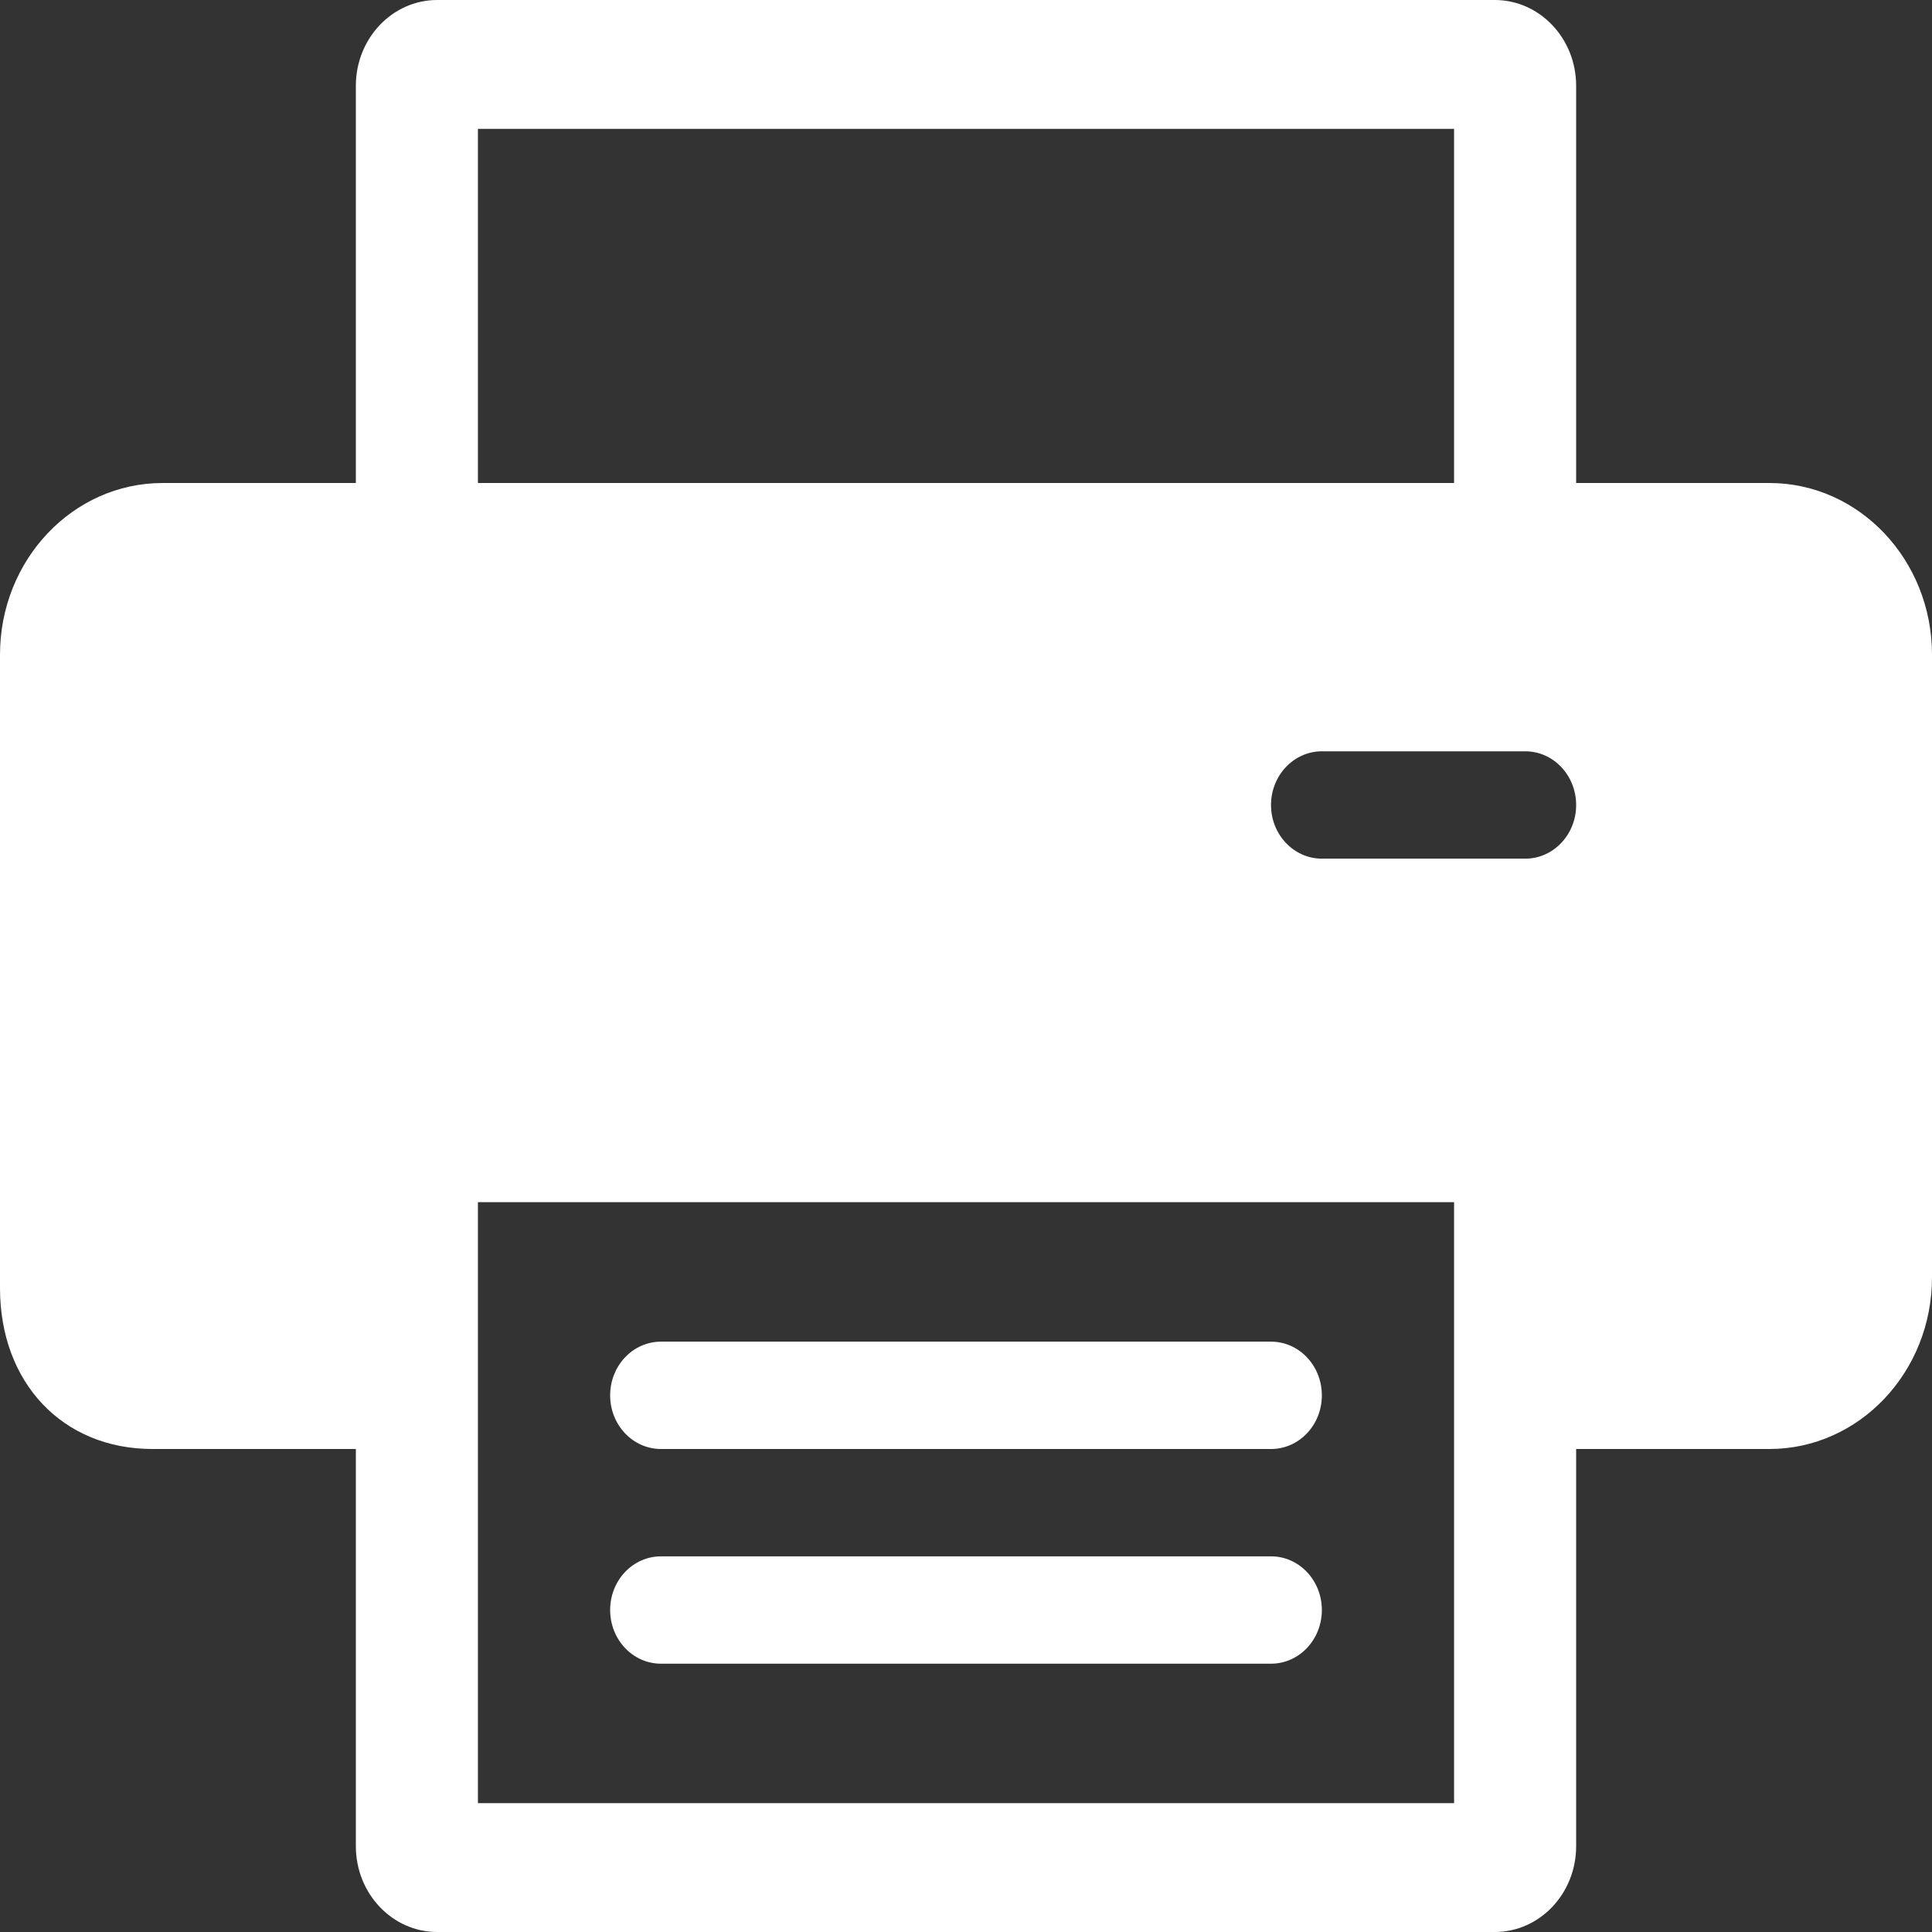
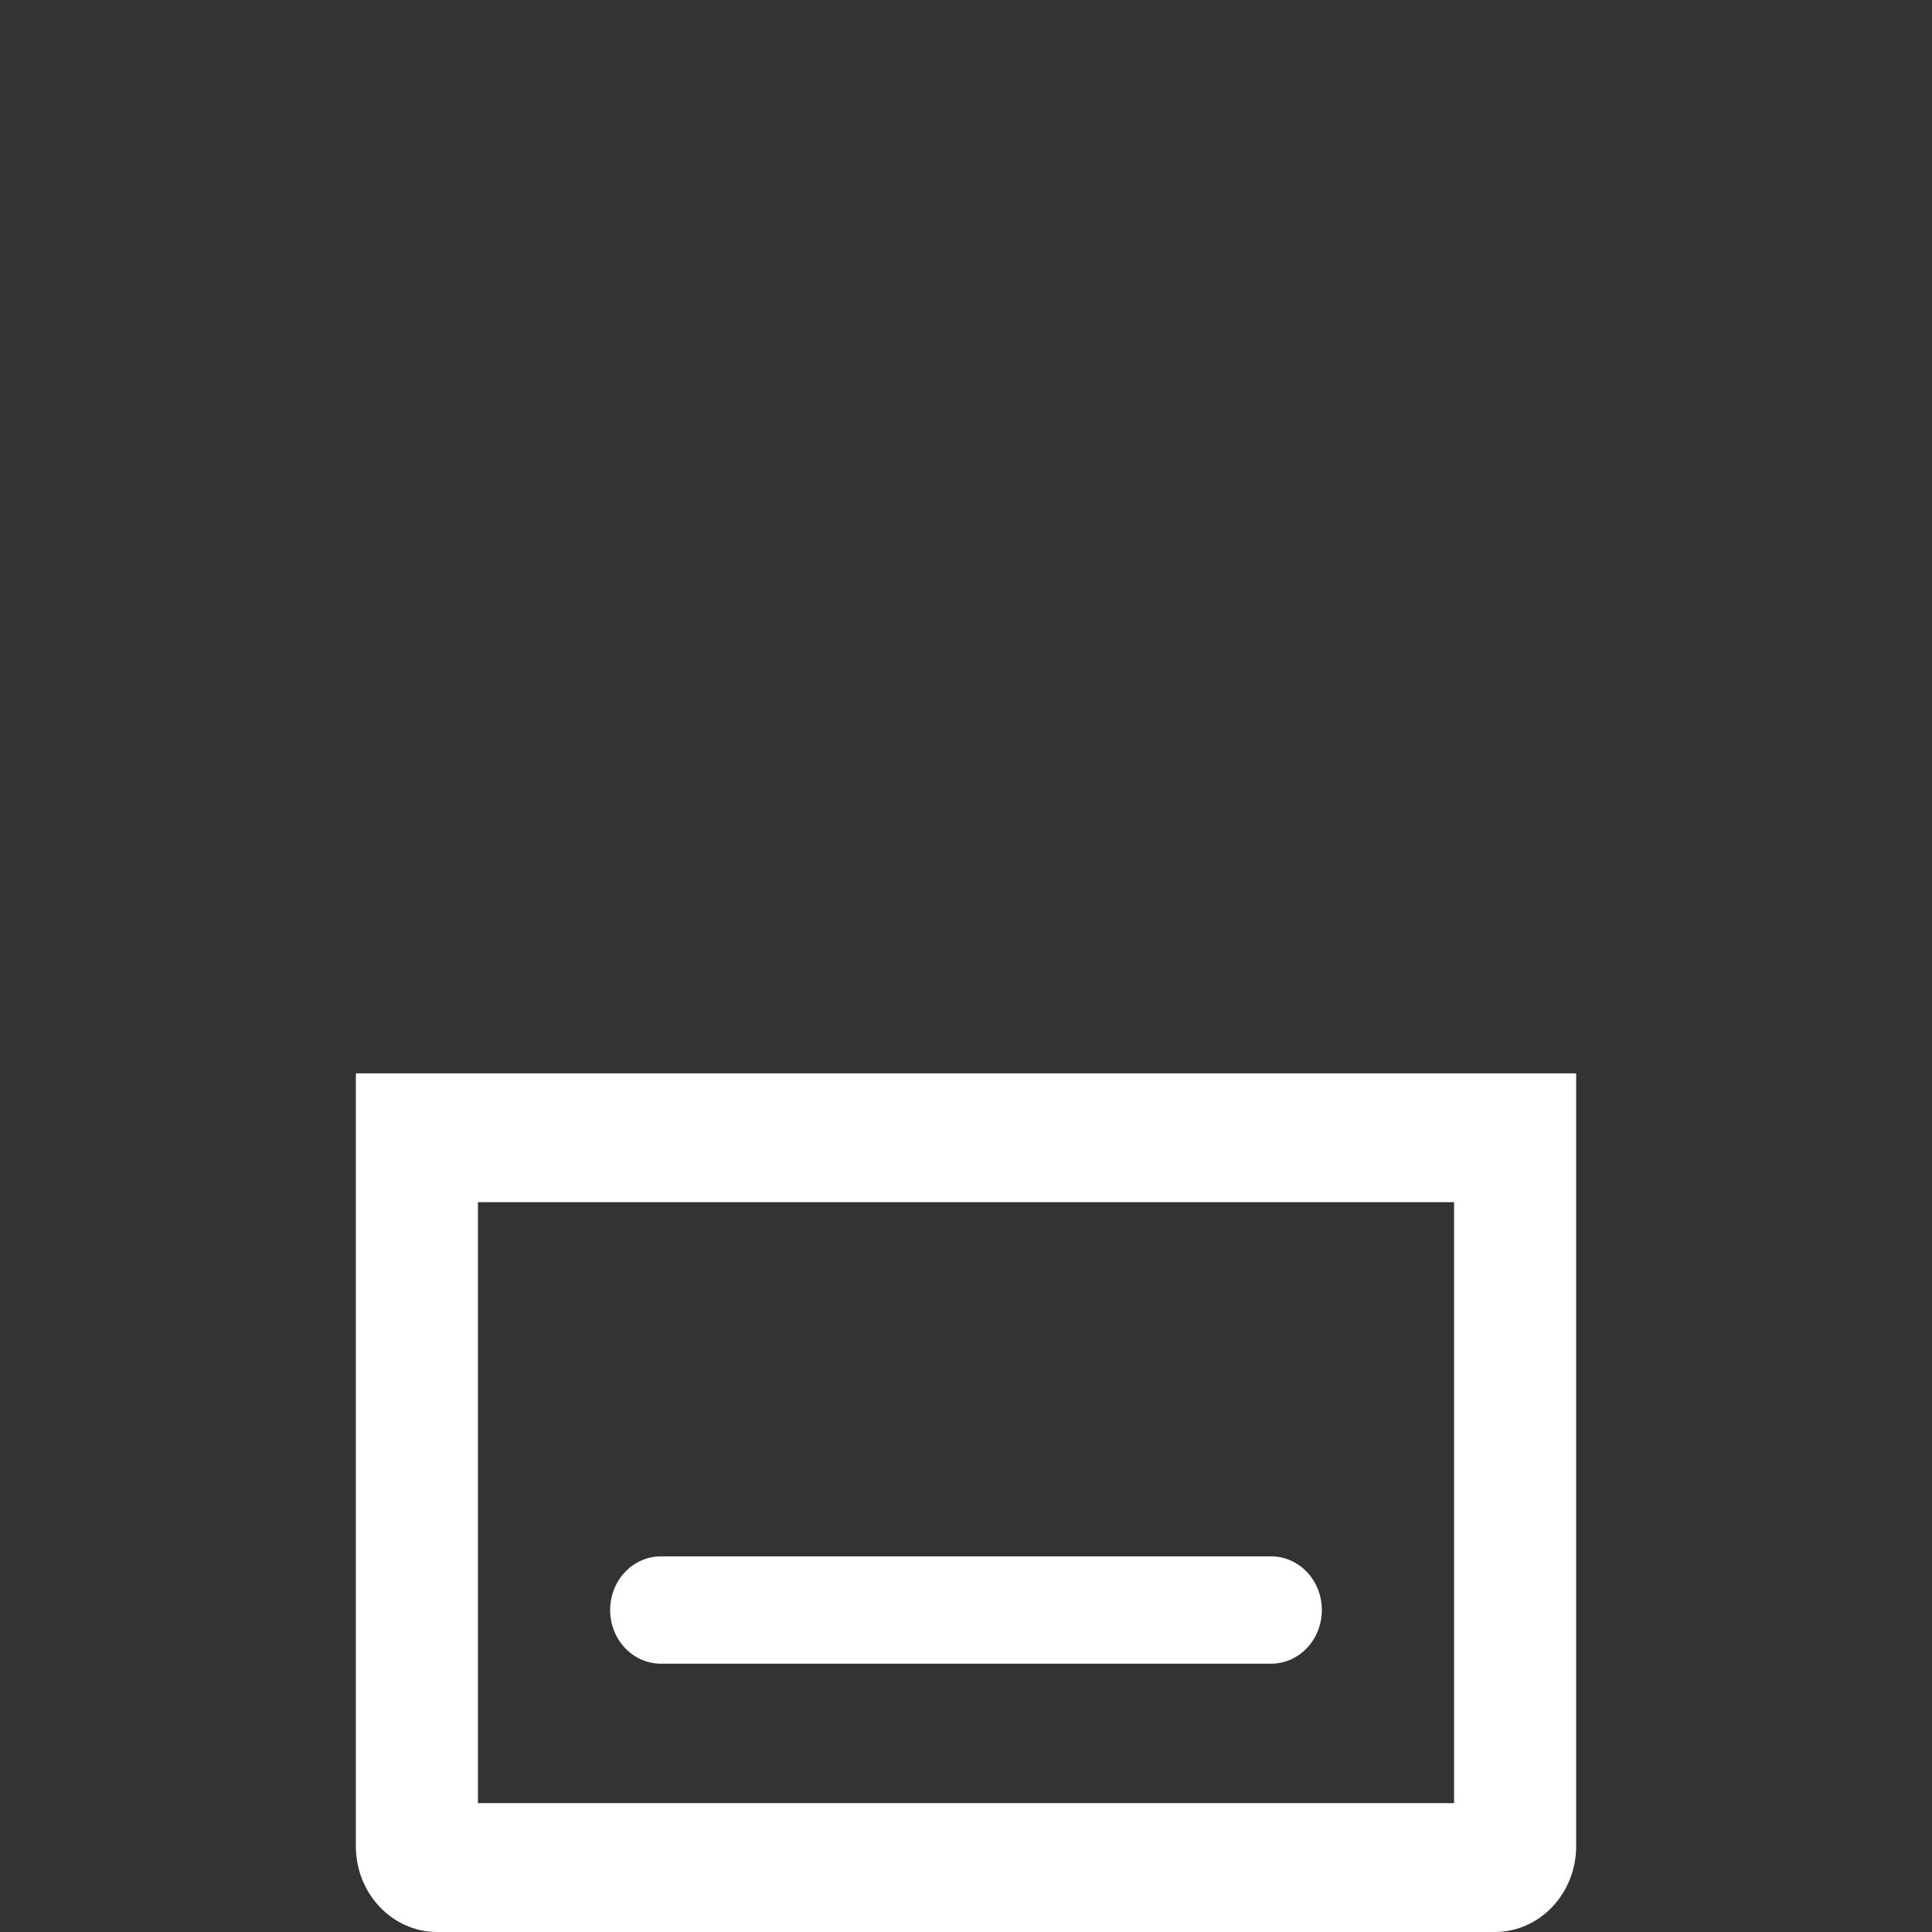
<svg xmlns="http://www.w3.org/2000/svg" width="16px" height="16px" viewBox="0 0 16 16" version="1.1">
  <rect x="0" y="0" width="16" height="16" fill="#333333" stroke="none" />
  <title>Print/16px/white</title>
  <g id="Icons-test-06.06.23" stroke="none" stroke-width="1" fill="none" fill-rule="evenodd">
    <g id="16px_visual_icon_filled" transform="translate(-411, -1008.356)" fill="#FFFFFF">
      <g id="Group-11" transform="translate(411, 1008.356)">
-         <path d="M12.379,0 L3.621,0 C3.249,0 2.947,0.318 2.947,0.711 L2.947,5.778 L13.053,5.778 L13.053,0.711 C13.053,0.318 12.751,0 12.379,0 L12.379,0 Z M3.958,4.711 L12.042,4.711 L12.042,1.067 L3.958,1.067 L3.958,4.711 Z" id="Fill-1" />
        <path d="M13.053,8.889 L2.947,8.889 L2.947,15.289 C2.947,15.682 3.249,16 3.621,16 L12.379,16 C12.751,16 13.053,15.682 13.053,15.289 L13.053,8.889 Z M3.958,14.933 L12.042,14.933 L12.042,9.956 L3.958,9.956 L3.958,14.933 Z" id="Fill-3" />
-         <path d="M10.526,12 L5.474,12 C5.241,12 5.053,11.801 5.053,11.556 L5.053,11.556 C5.053,11.31 5.241,11.111 5.474,11.111 L10.526,11.111 C10.759,11.111 10.947,11.31 10.947,11.556 L10.947,11.556 C10.947,11.801 10.759,12 10.526,12" id="Fill-5" />
        <path d="M10.526,13.778 L5.474,13.778 C5.241,13.778 5.053,13.579 5.053,13.333 L5.053,13.333 C5.053,13.088 5.241,12.889 5.474,12.889 L10.526,12.889 C10.759,12.889 10.947,13.088 10.947,13.333 L10.947,13.333 C10.947,13.579 10.759,13.778 10.526,13.778" id="Fill-7" />
-         <path d="M12.632,7.111 L10.947,7.111 C10.715,7.111 10.526,6.912 10.526,6.667 C10.526,6.421 10.715,6.222 10.947,6.222 L12.632,6.222 C12.864,6.222 13.053,6.421 13.053,6.667 C13.053,6.912 12.864,7.111 12.632,7.111 M14.653,4 L1.347,4 C0.603,4 0,4.637 0,5.422 L0,10.667 C0,11.452 0.519,12 1.263,12 L3.368,12 L3.368,9.778 L12.632,9.778 L12.632,12 L14.653,12 C15.397,12 16,11.363 16,10.578 L16,5.422 C16,4.637 15.397,4 14.653,4" id="Fill-9" />
      </g>
    </g>
  </g>
</svg>